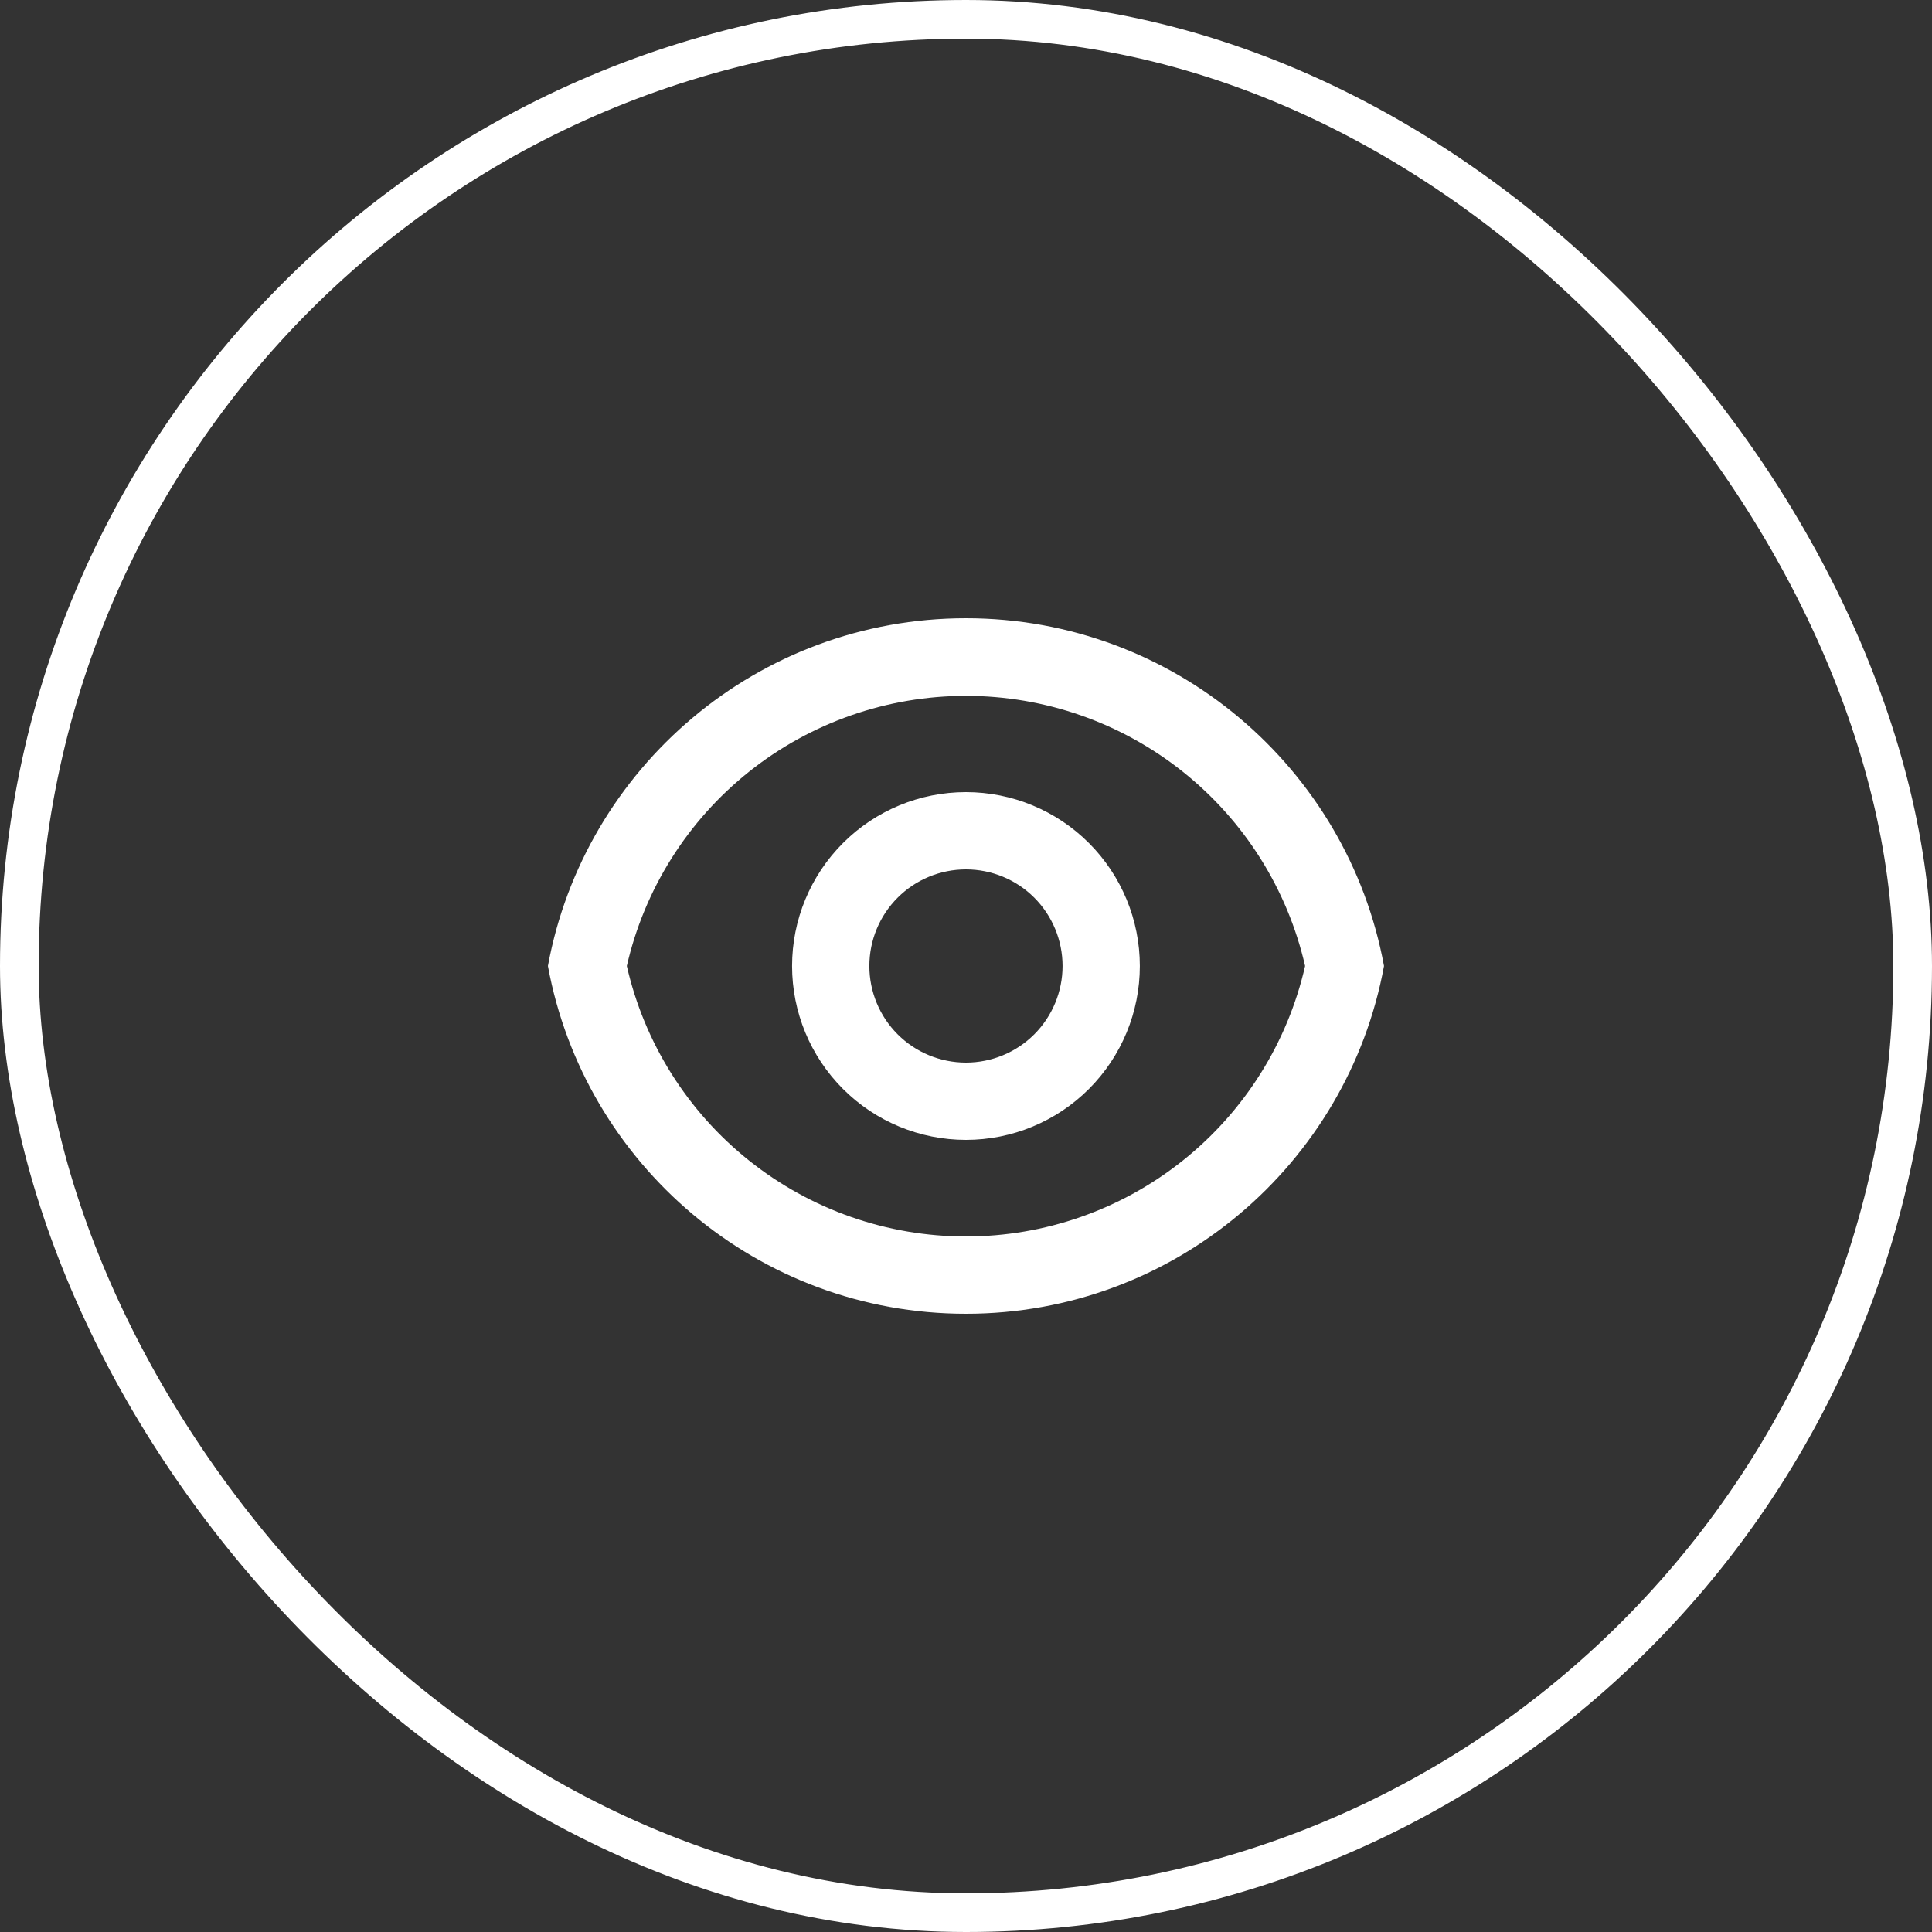
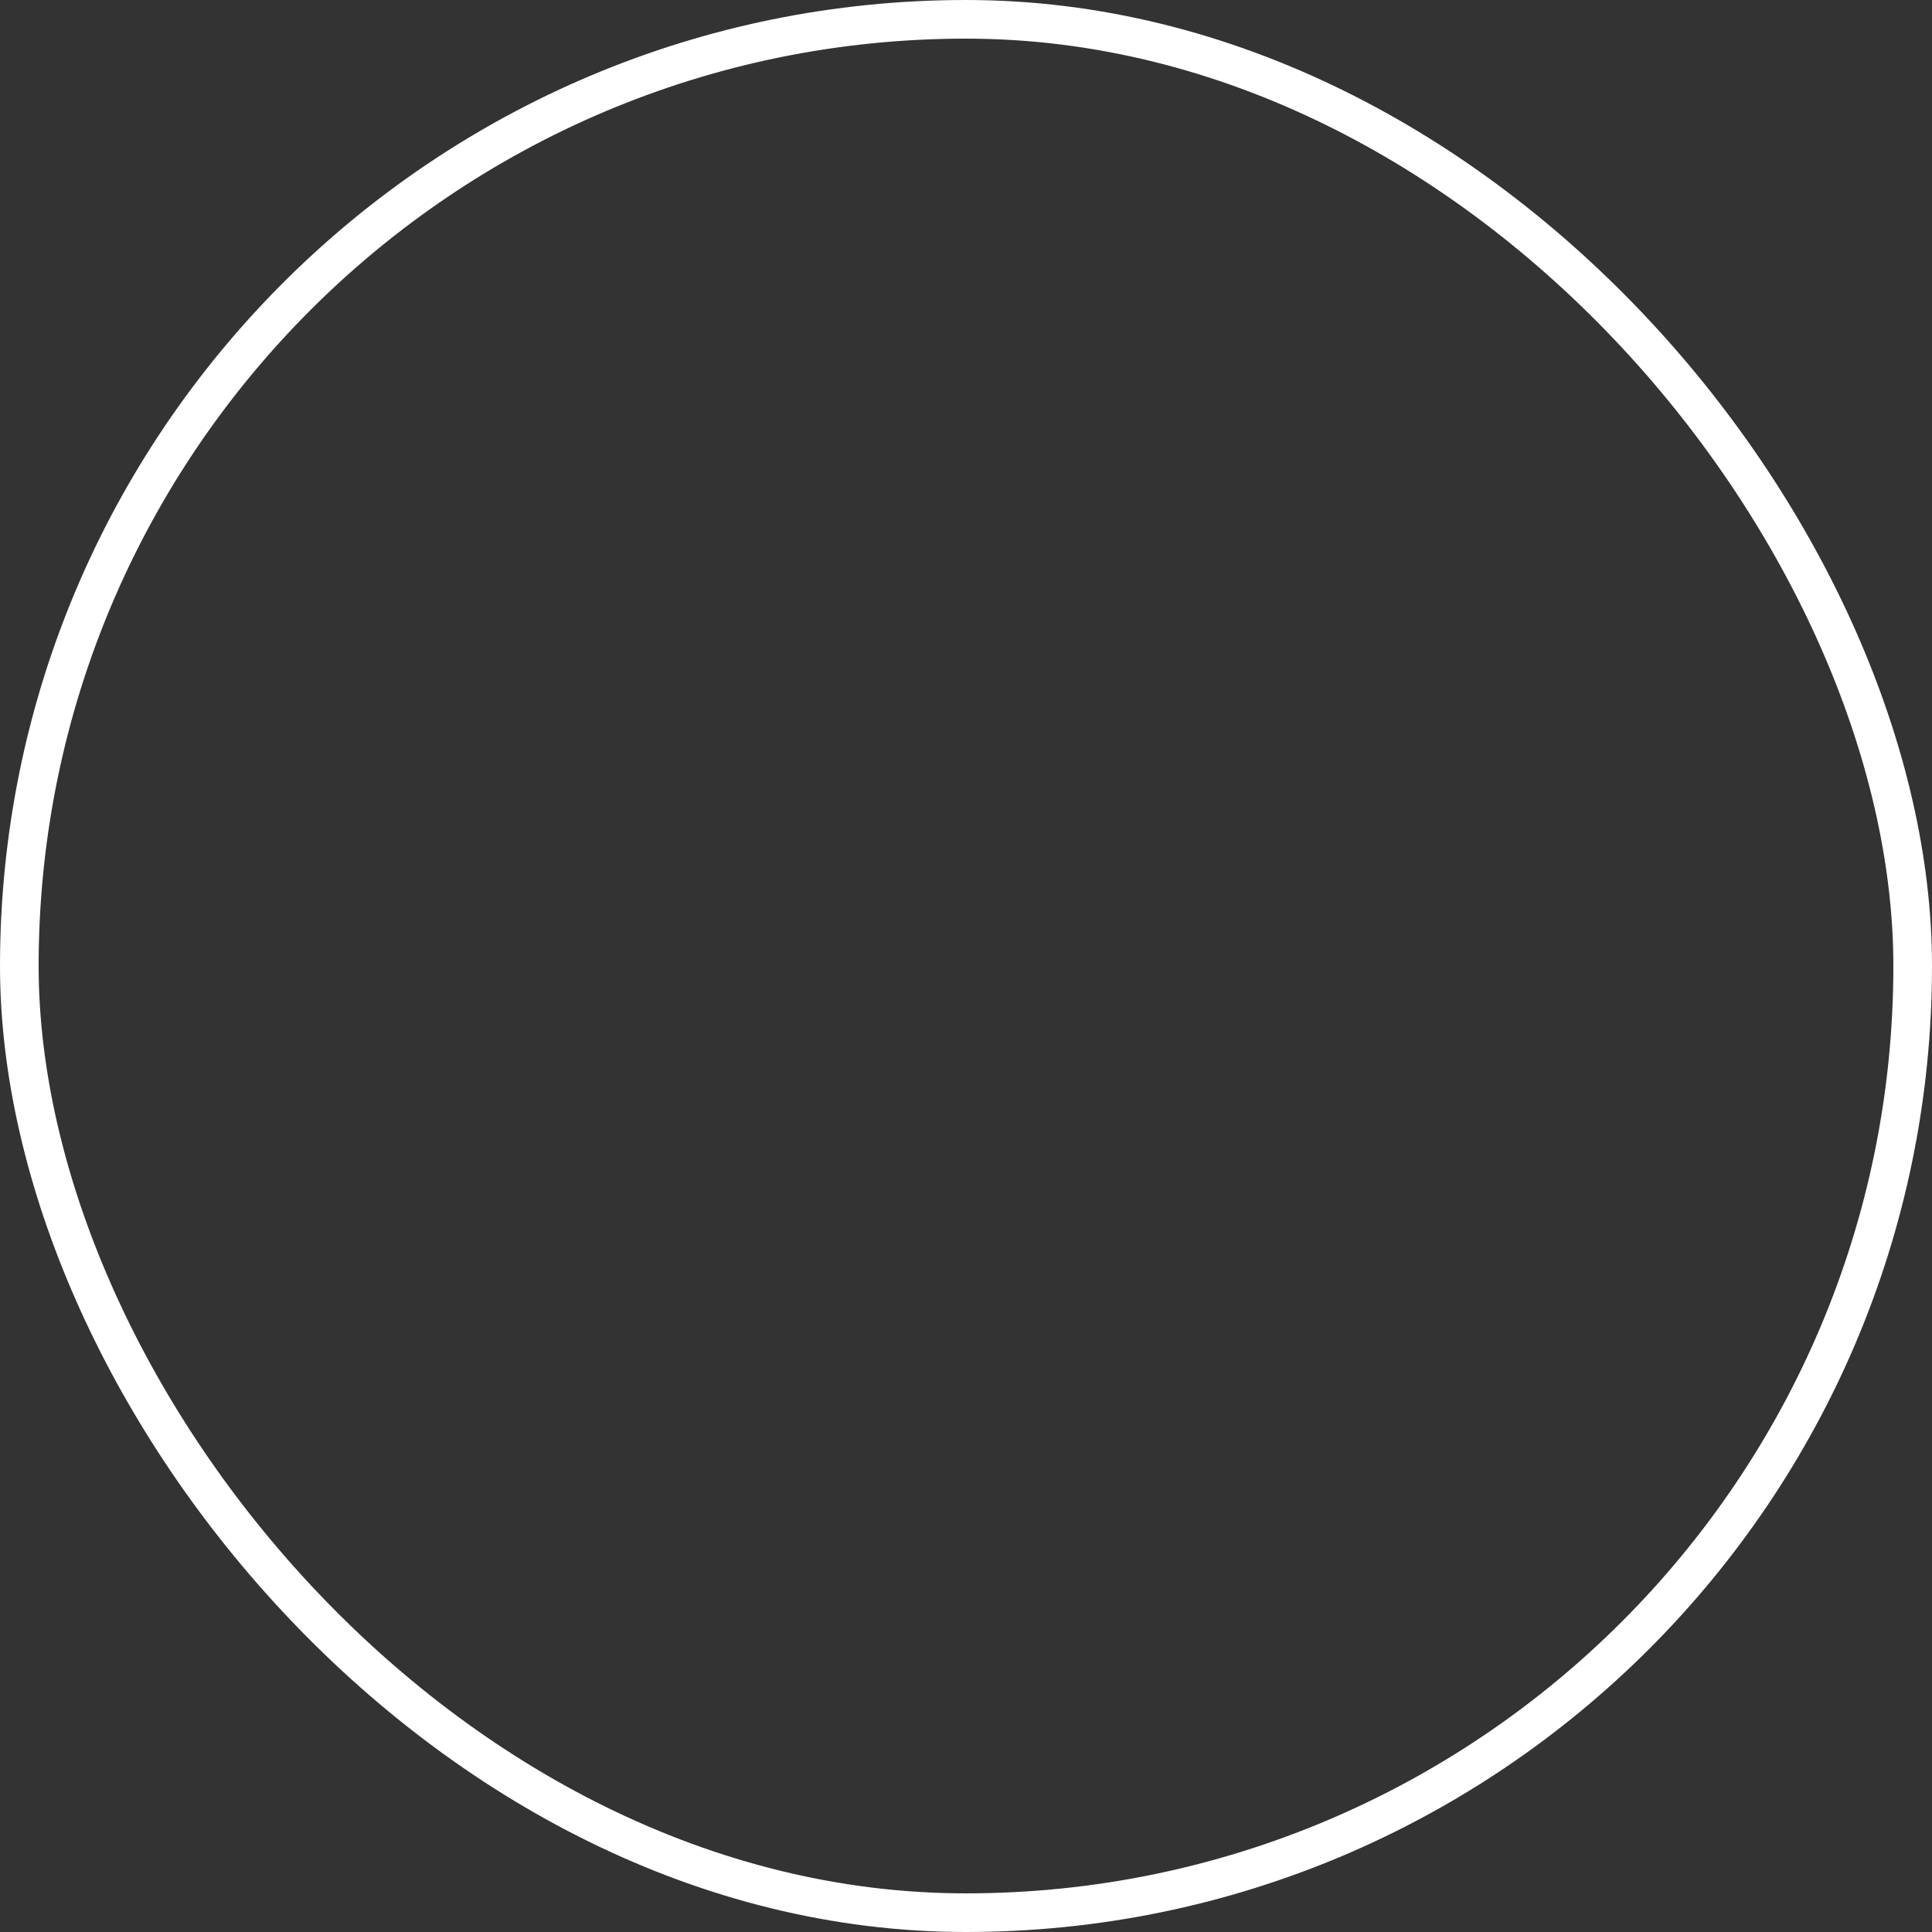
<svg xmlns="http://www.w3.org/2000/svg" width="50" height="50" viewBox="0 0 50 50" fill="none">
  <rect x="0" y="0" width="50" height="50" fill="#333333" stroke="none" />
  <rect x="0.5" y="0.5" width="49" height="49" rx="24.5" stroke="white" />
  <g clip-path="url(#clip0_375_4431)">
    <path d="M24.999 16C30.391 16 34.877 19.88 35.818 25C34.878 30.12 30.391 34 24.999 34C19.607 34 15.121 30.12 14.18 25C15.12 19.88 19.607 16 24.999 16ZM24.999 32C27.038 32 29.017 31.307 30.611 30.035C32.206 28.764 33.322 26.988 33.776 25C33.32 23.013 32.204 21.24 30.609 19.97C29.015 18.7 27.037 18.009 24.999 18.009C22.96 18.009 20.982 18.7 19.388 19.97C17.794 21.24 16.677 23.013 16.222 25C16.676 26.988 17.791 28.764 19.386 30.035C20.98 31.307 22.959 32 24.999 32ZM24.999 29.5C23.805 29.5 22.661 29.026 21.817 28.182C20.973 27.338 20.499 26.194 20.499 25C20.499 23.806 20.973 22.662 21.817 21.818C22.661 20.974 23.805 20.5 24.999 20.5C26.192 20.5 27.337 20.974 28.181 21.818C29.025 22.662 29.499 23.806 29.499 25C29.499 26.194 29.025 27.338 28.181 28.182C27.337 29.026 26.192 29.5 24.999 29.5ZM24.999 27.5C25.662 27.5 26.298 27.237 26.767 26.768C27.235 26.299 27.499 25.663 27.499 25C27.499 24.337 27.235 23.701 26.767 23.232C26.298 22.763 25.662 22.5 24.999 22.5C24.336 22.5 23.7 22.763 23.231 23.232C22.762 23.701 22.499 24.337 22.499 25C22.499 25.663 22.762 26.299 23.231 26.768C23.7 27.237 24.336 27.5 24.999 27.5Z" fill="white" />
  </g>
  <defs>
    <clipPath id="clip0_375_4431">
-       <rect width="24" height="24" fill="white" transform="translate(13 13)" />
-     </clipPath>
+       </clipPath>
  </defs>
</svg>